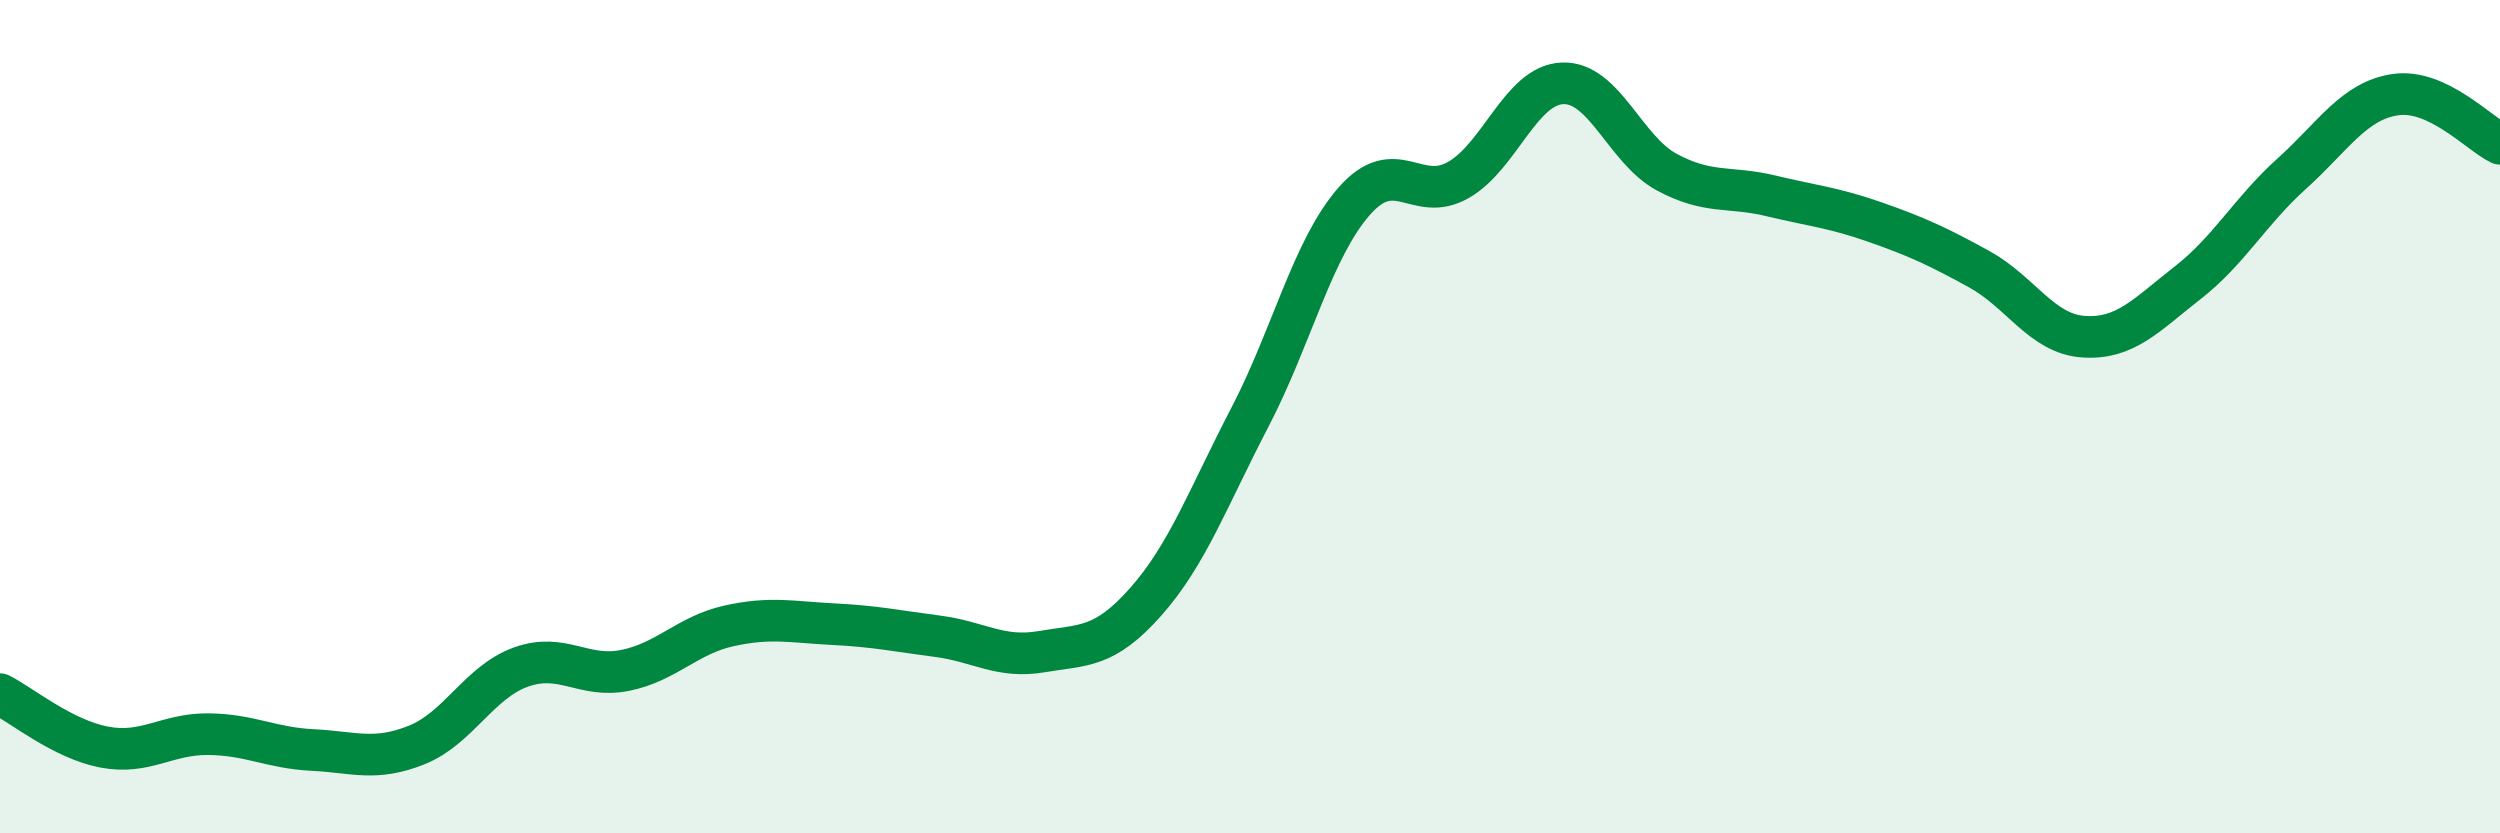
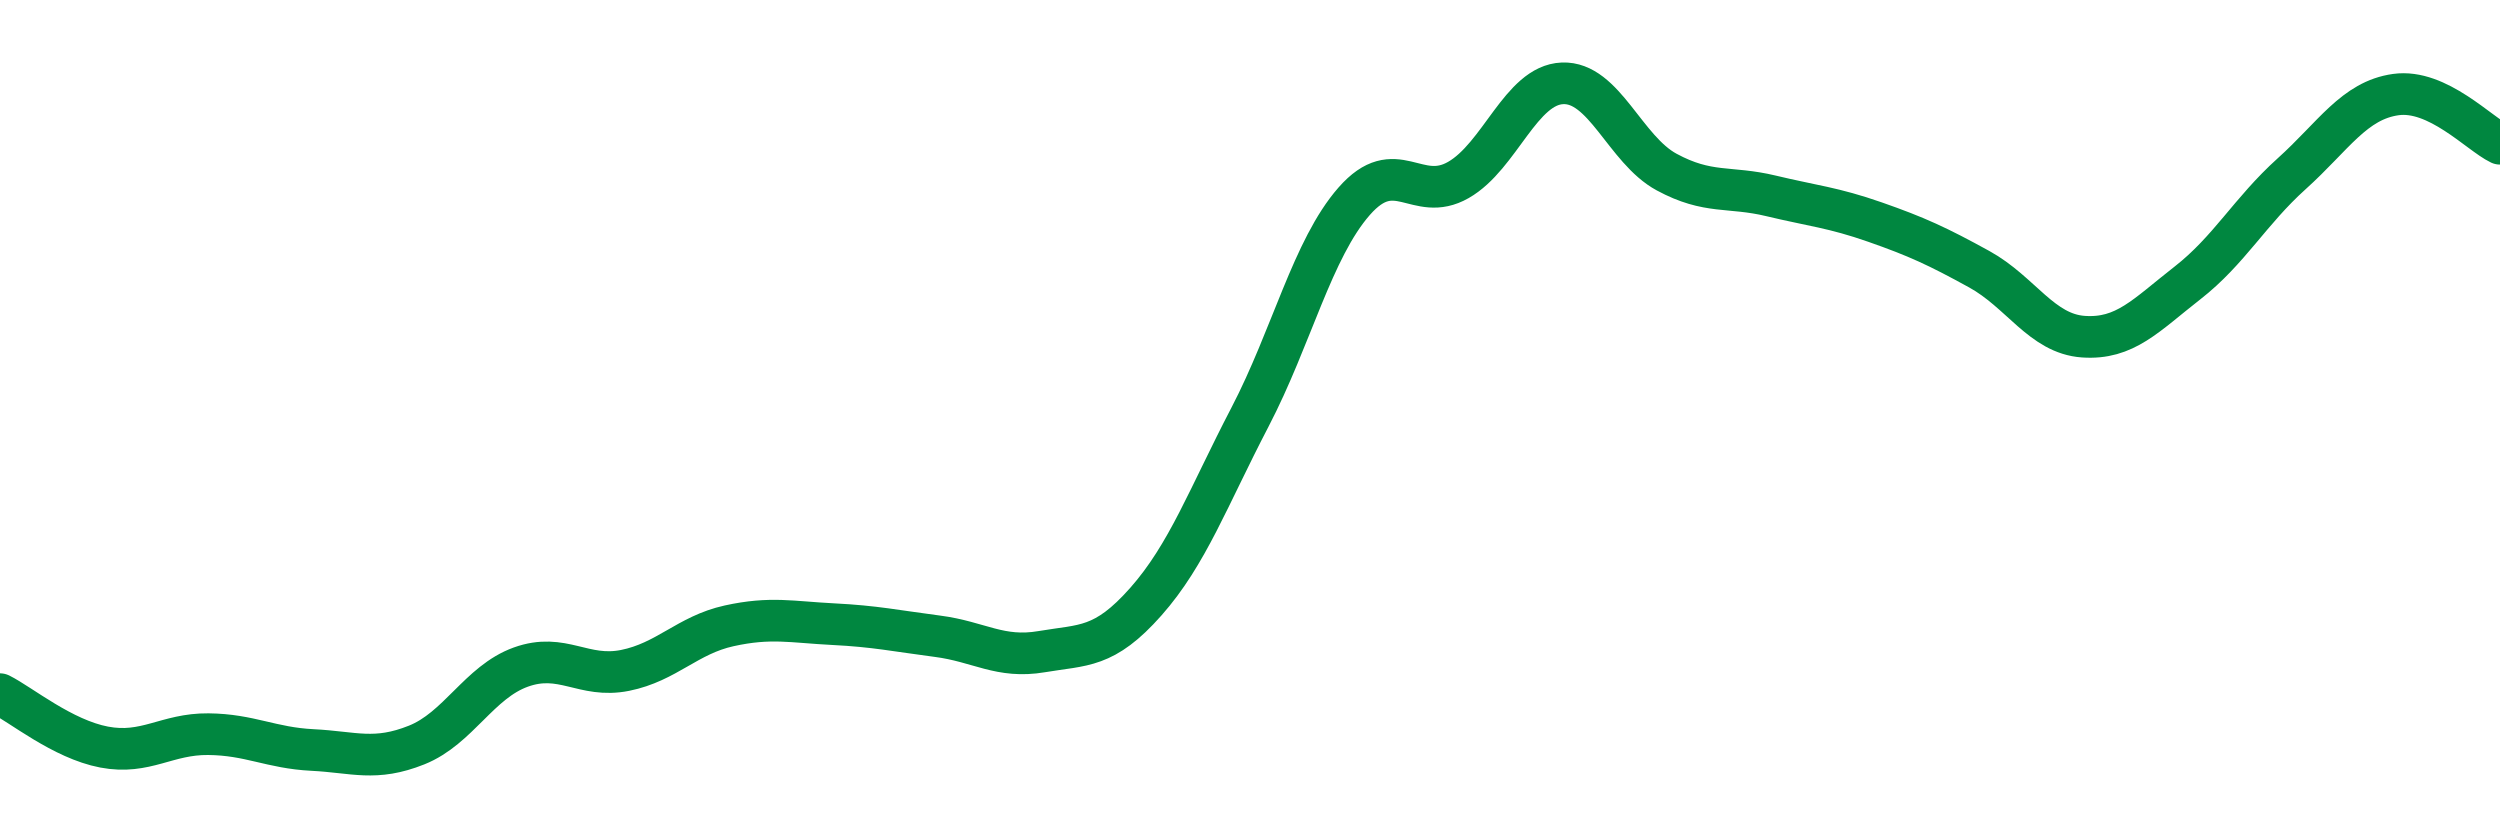
<svg xmlns="http://www.w3.org/2000/svg" width="60" height="20" viewBox="0 0 60 20">
-   <path d="M 0,16.66 C 0.5,16.91 1.5,17.74 2.5,17.93 C 3.5,18.12 4,17.61 5,17.62 C 6,17.63 6.5,17.95 7.5,18 C 8.5,18.05 9,18.28 10,17.88 C 11,17.48 11.5,16.37 12.5,16.01 C 13.5,15.65 14,16.29 15,16.09 C 16,15.89 16.5,15.24 17.5,15.02 C 18.5,14.8 19,14.93 20,14.98 C 21,15.03 21.5,15.14 22.5,15.27 C 23.5,15.4 24,15.81 25,15.64 C 26,15.47 26.5,15.57 27.5,14.44 C 28.5,13.31 29,11.93 30,10.01 C 31,8.09 31.5,5.97 32.5,4.83 C 33.5,3.69 34,4.89 35,4.32 C 36,3.75 36.5,2.04 37.5,2 C 38.5,1.96 39,3.59 40,4.13 C 41,4.67 41.5,4.46 42.5,4.7 C 43.5,4.94 44,4.98 45,5.33 C 46,5.68 46.5,5.91 47.5,6.46 C 48.5,7.01 49,8.01 50,8.08 C 51,8.15 51.5,7.57 52.5,6.79 C 53.5,6.01 54,5.07 55,4.17 C 56,3.27 56.5,2.41 57.5,2.27 C 58.5,2.13 59.5,3.21 60,3.45L60 20L0 20Z" fill="#008740" opacity="0.1" stroke-linecap="round" stroke-linejoin="round" />
  <path d="M 0,16.66 C 0.5,16.91 1.5,17.74 2.5,17.93 C 3.5,18.12 4,17.61 5,17.62 C 6,17.63 6.5,17.95 7.5,18 C 8.5,18.05 9,18.28 10,17.88 C 11,17.48 11.5,16.37 12.5,16.01 C 13.5,15.65 14,16.29 15,16.09 C 16,15.89 16.5,15.24 17.5,15.02 C 18.5,14.8 19,14.93 20,14.98 C 21,15.03 21.5,15.14 22.5,15.27 C 23.5,15.4 24,15.81 25,15.64 C 26,15.47 26.5,15.57 27.5,14.44 C 28.5,13.31 29,11.93 30,10.01 C 31,8.09 31.5,5.97 32.5,4.83 C 33.5,3.69 34,4.89 35,4.32 C 36,3.75 36.5,2.04 37.5,2 C 38.5,1.96 39,3.59 40,4.13 C 41,4.67 41.5,4.46 42.5,4.7 C 43.5,4.94 44,4.98 45,5.33 C 46,5.68 46.5,5.91 47.5,6.46 C 48.5,7.01 49,8.01 50,8.08 C 51,8.15 51.5,7.57 52.5,6.79 C 53.5,6.01 54,5.07 55,4.17 C 56,3.27 56.5,2.41 57.5,2.27 C 58.5,2.13 59.5,3.21 60,3.45" stroke="#008740" stroke-width="1" fill="none" stroke-linecap="round" stroke-linejoin="round" />
</svg>